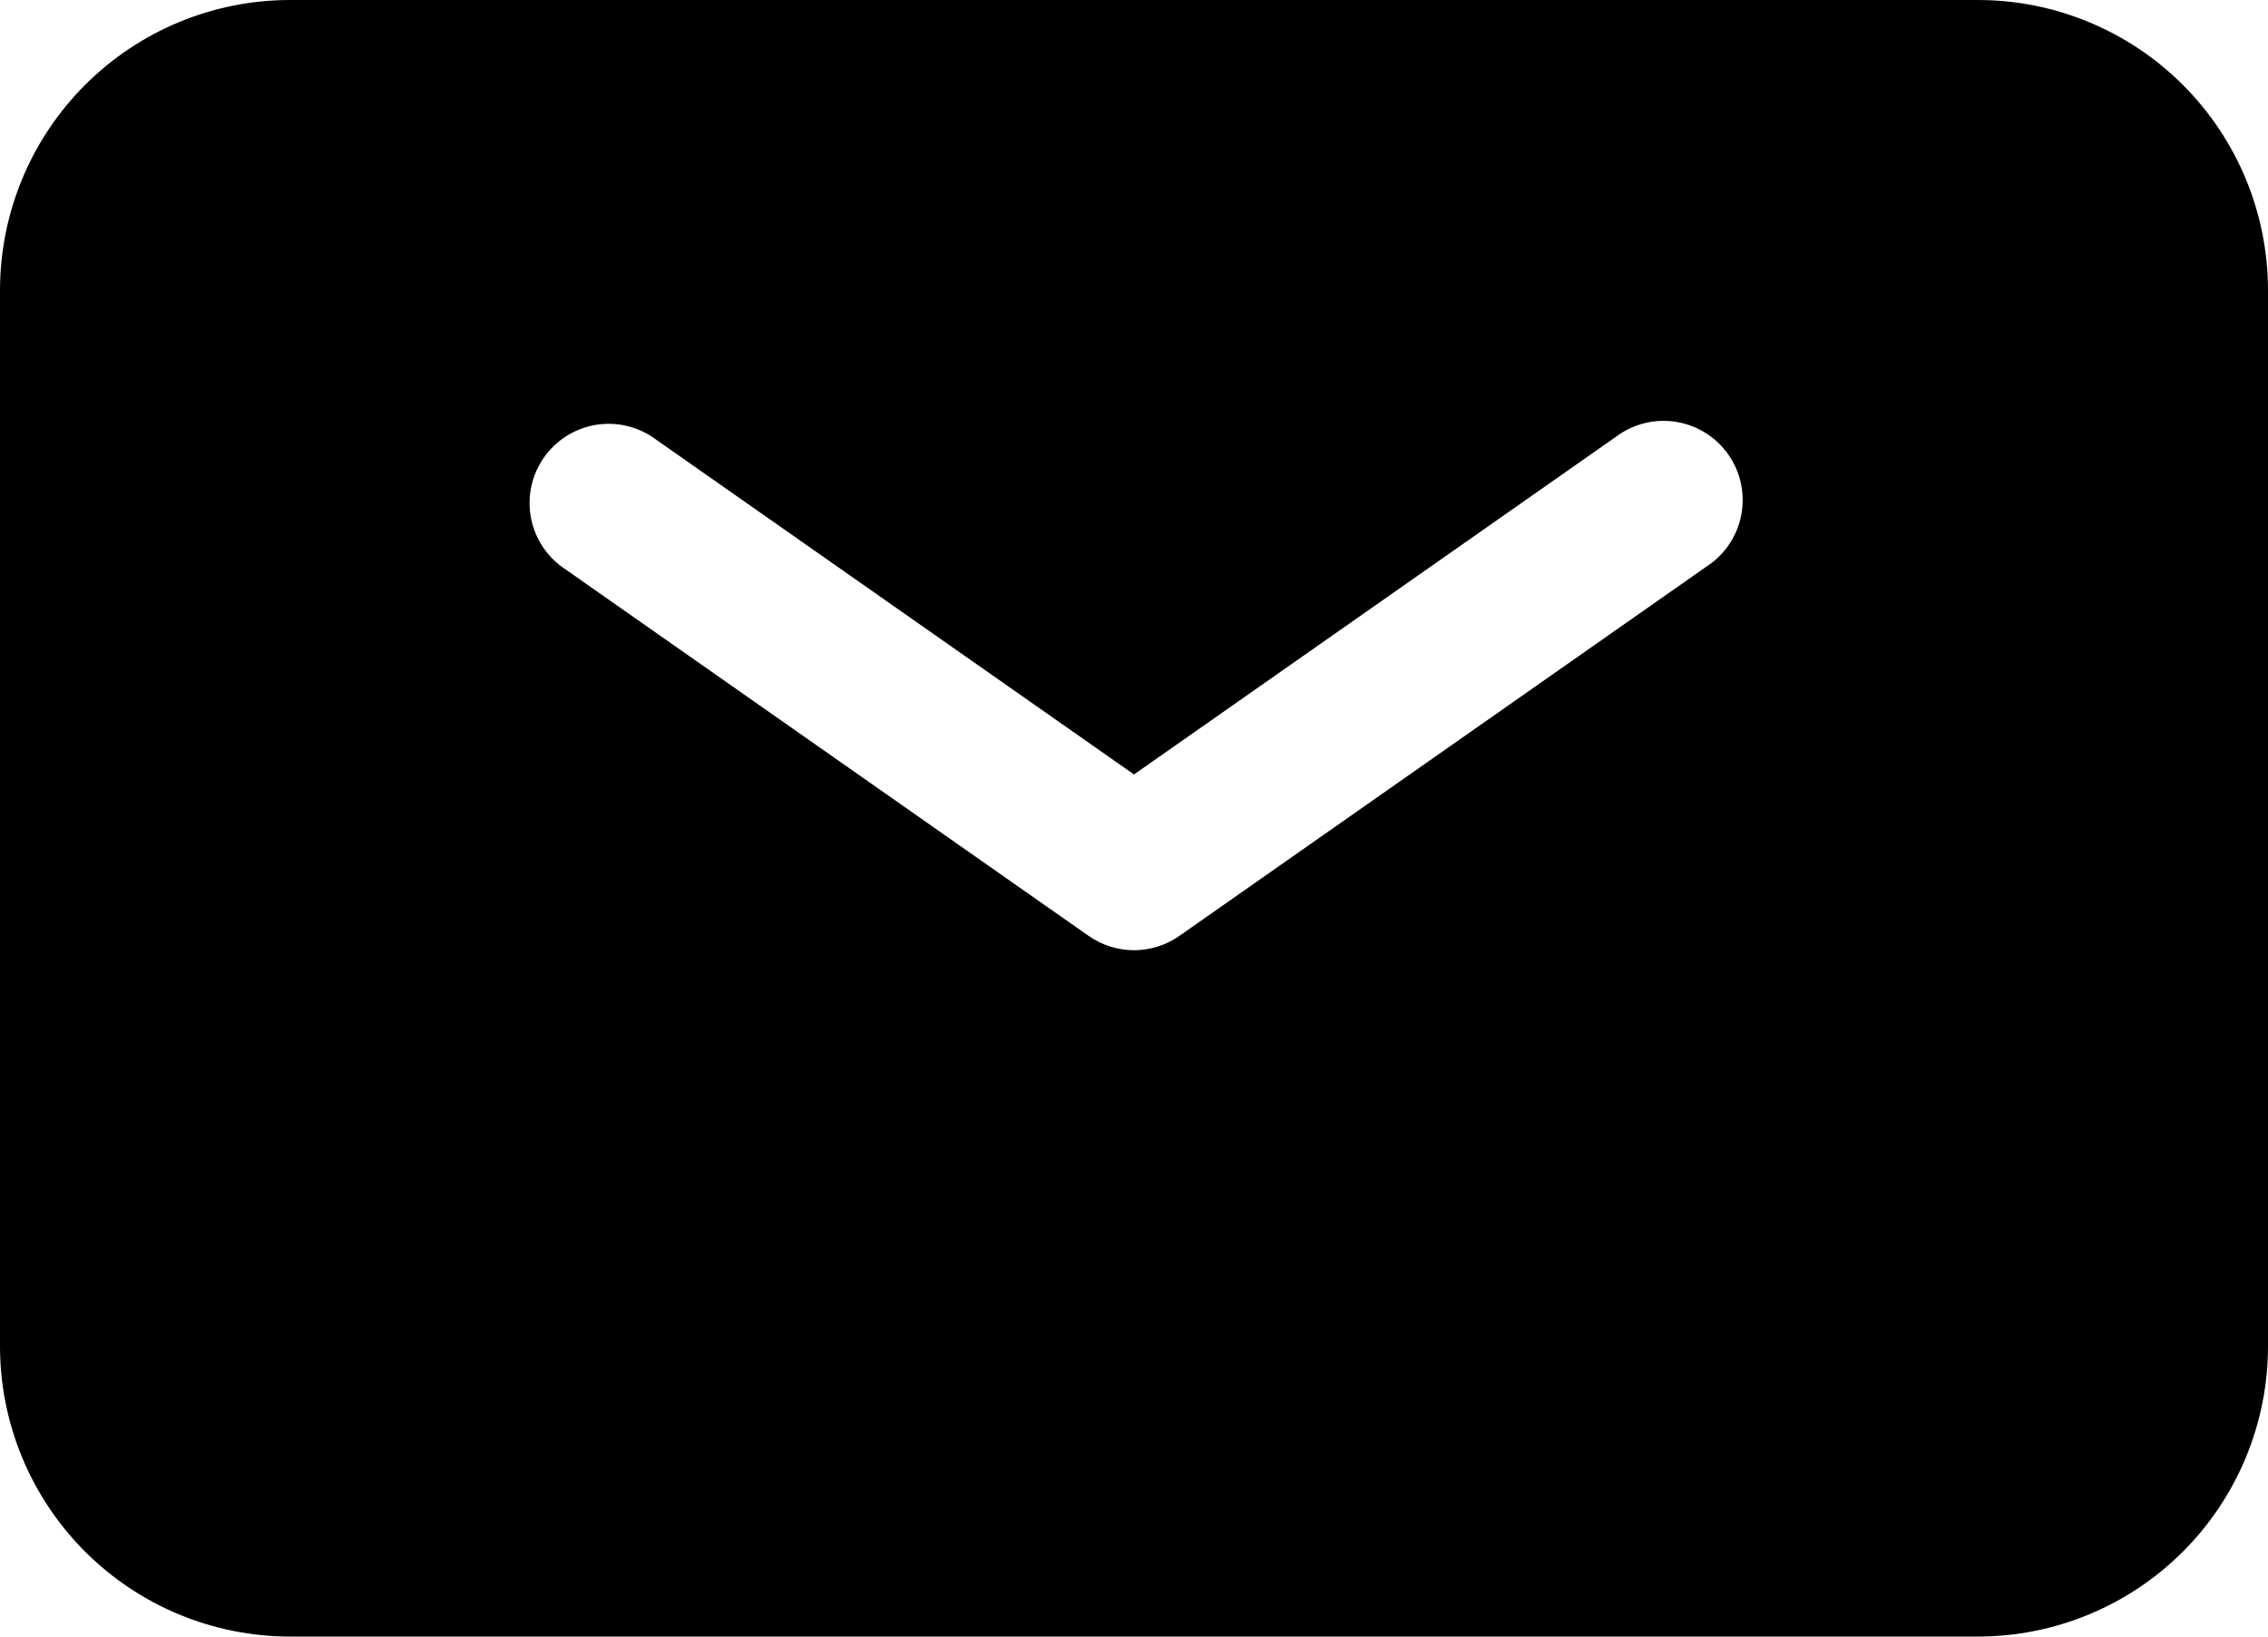
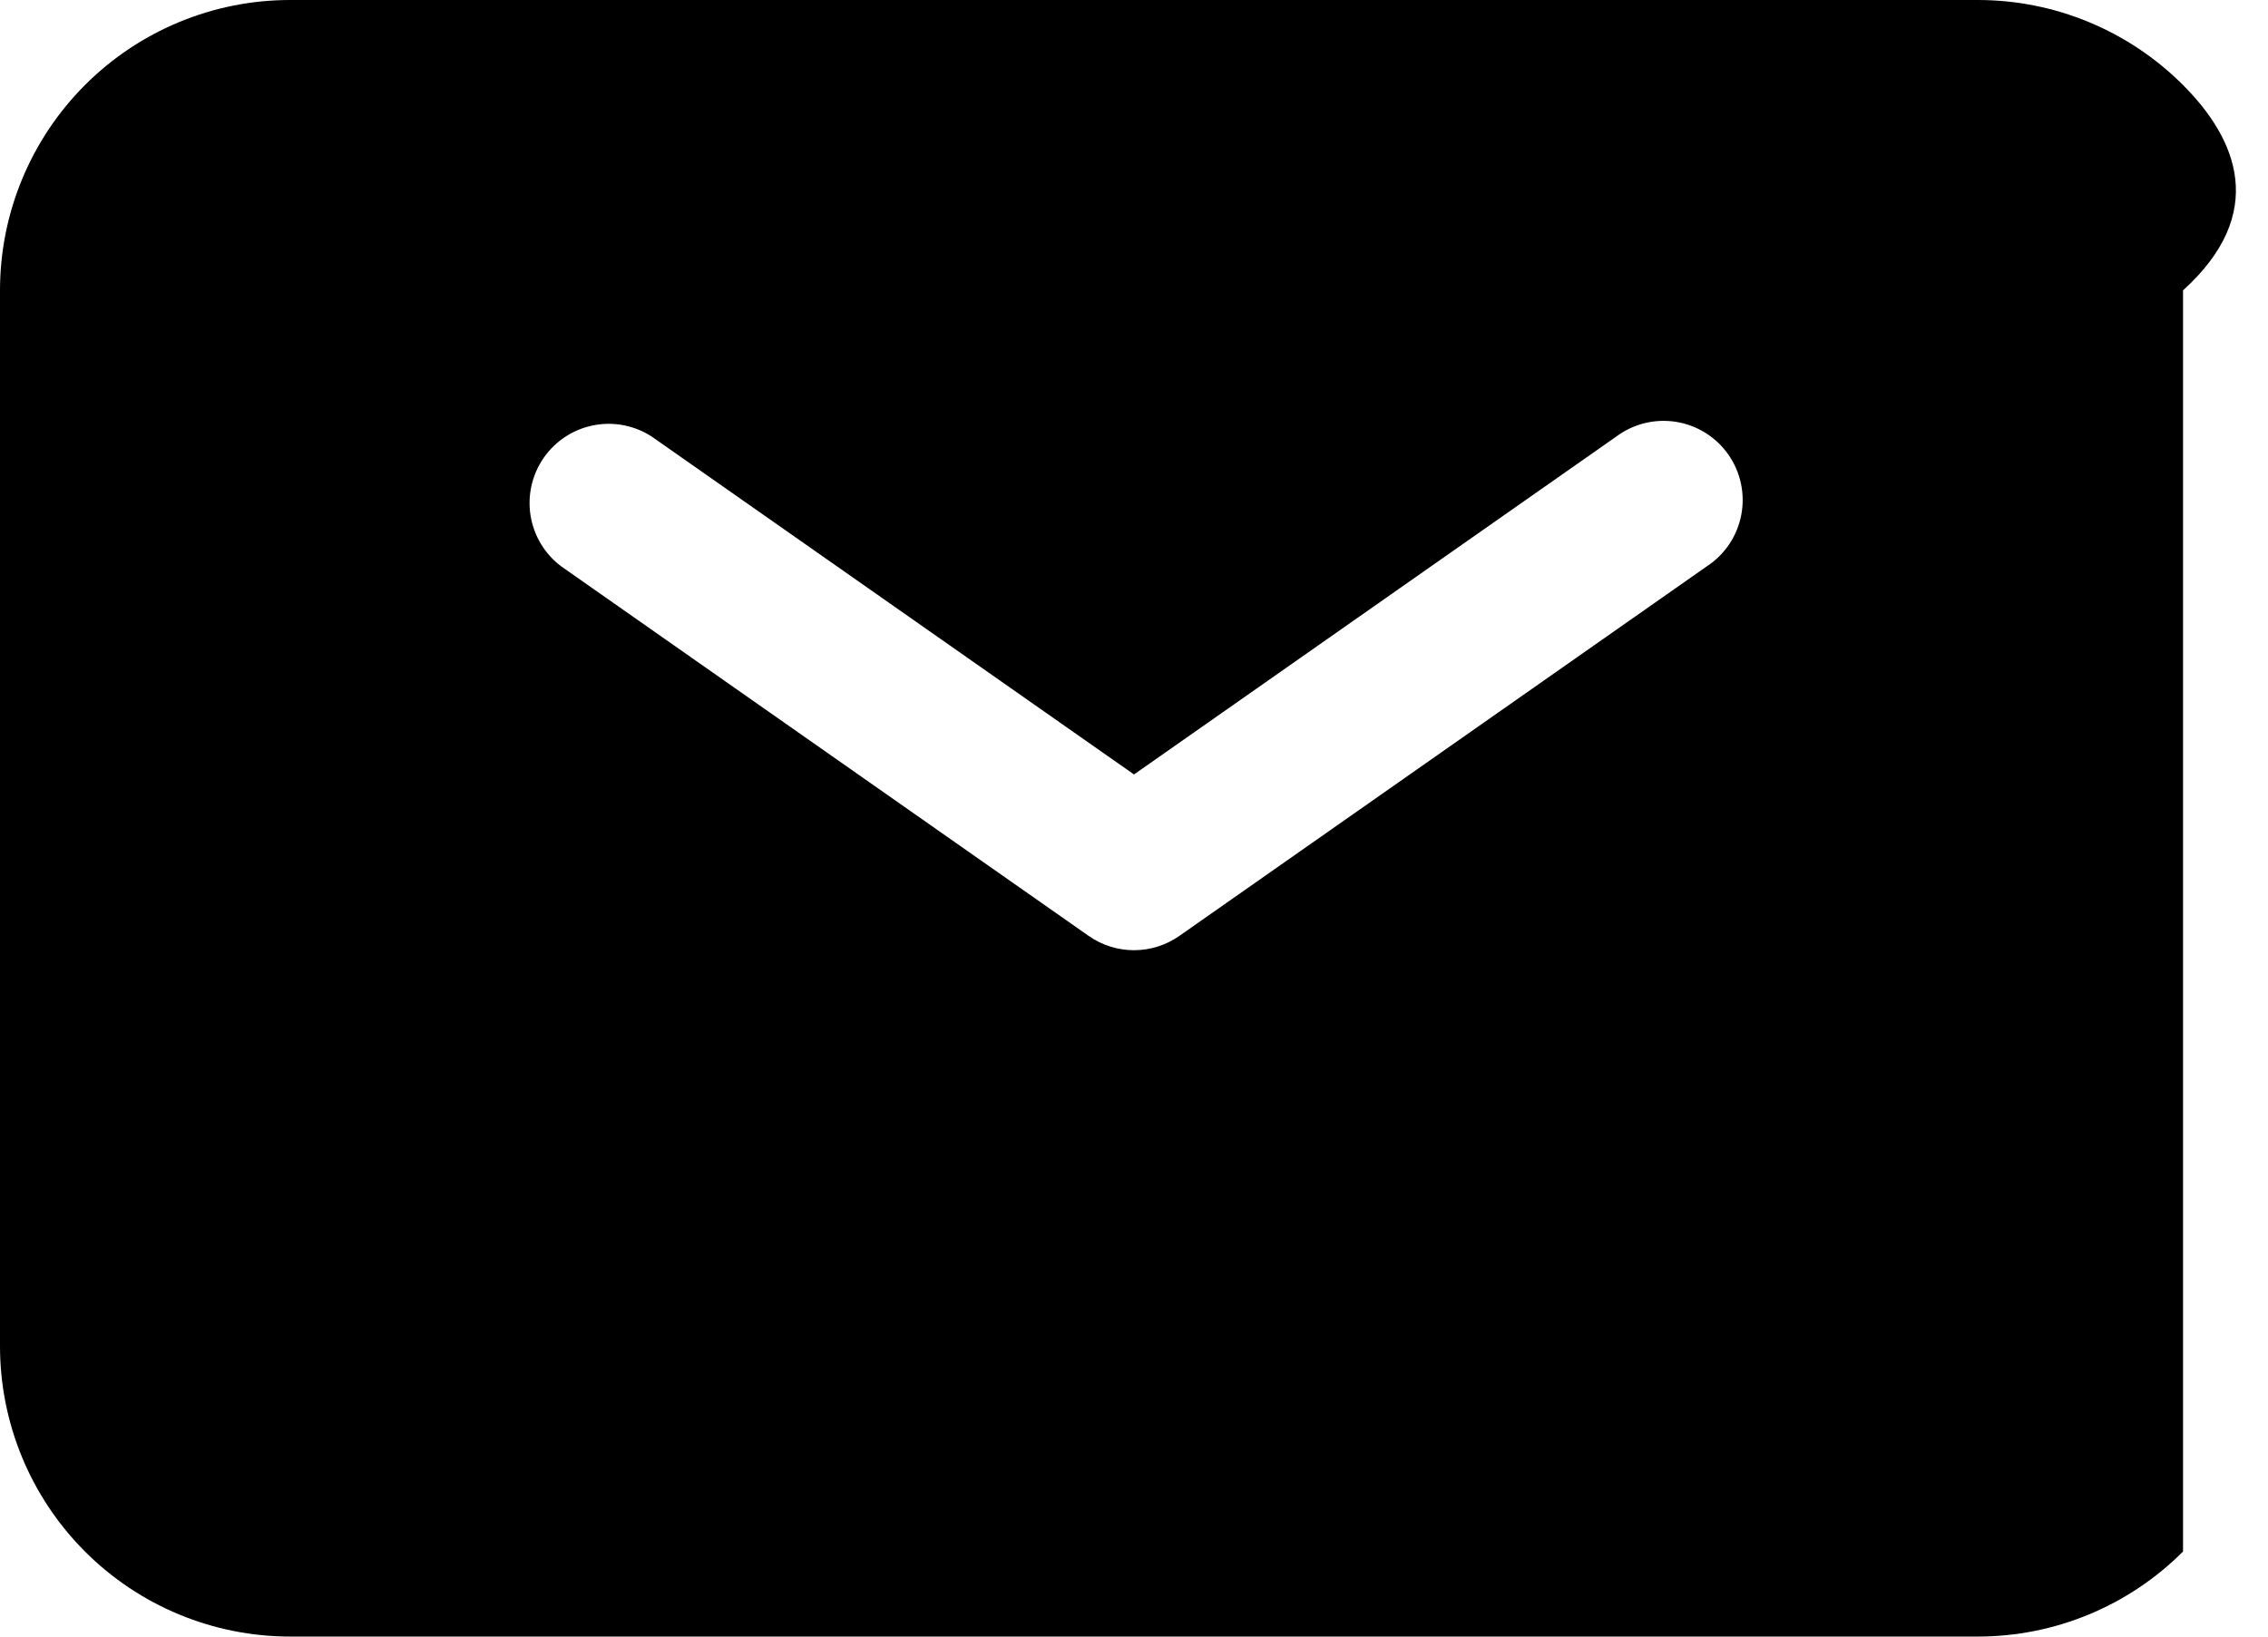
<svg xmlns="http://www.w3.org/2000/svg" width="266" height="192" viewBox="0 0 266 192" fill="none">
-   <path fill-rule="evenodd" clip-rule="evenodd" d="M34.023 0C25 0 16.346 3.589 9.965 9.977C3.585 16.366 0 25.03 0 34.065V157.935C0 166.97 3.585 175.634 9.965 182.023C16.346 188.411 25 192 34.023 192H231.977C241 192 249.654 188.411 256.035 182.023C262.415 175.634 266 166.97 266 157.935V34.065C266 25.03 262.415 16.366 256.035 9.977C249.654 3.589 241 0 231.977 0H34.023ZM76.46 51.233C74.443 49.915 71.993 49.434 69.629 49.892C67.264 50.349 65.17 51.709 63.788 53.684C62.407 55.659 61.846 58.094 62.225 60.476C62.604 62.857 63.893 64.997 65.82 66.444L127.68 109.799C129.239 110.892 131.097 111.478 133 111.478C134.903 111.478 136.761 110.892 138.32 109.799L200.18 66.444C201.222 65.764 202.117 64.88 202.811 63.846C203.505 62.812 203.984 61.649 204.22 60.426C204.456 59.203 204.444 57.945 204.185 56.727C203.925 55.509 203.424 54.355 202.71 53.335C201.996 52.314 201.085 51.448 200.03 50.788C198.975 50.127 197.799 49.686 196.57 49.49C195.342 49.294 194.086 49.347 192.878 49.646C191.671 49.946 190.536 50.485 189.54 51.233L133 90.859L76.46 51.233Z" fill="black" />
+   <path fill-rule="evenodd" clip-rule="evenodd" d="M34.023 0C25 0 16.346 3.589 9.965 9.977C3.585 16.366 0 25.03 0 34.065V157.935C0 166.97 3.585 175.634 9.965 182.023C16.346 188.411 25 192 34.023 192H231.977C241 192 249.654 188.411 256.035 182.023V34.065C266 25.03 262.415 16.366 256.035 9.977C249.654 3.589 241 0 231.977 0H34.023ZM76.46 51.233C74.443 49.915 71.993 49.434 69.629 49.892C67.264 50.349 65.17 51.709 63.788 53.684C62.407 55.659 61.846 58.094 62.225 60.476C62.604 62.857 63.893 64.997 65.82 66.444L127.68 109.799C129.239 110.892 131.097 111.478 133 111.478C134.903 111.478 136.761 110.892 138.32 109.799L200.18 66.444C201.222 65.764 202.117 64.88 202.811 63.846C203.505 62.812 203.984 61.649 204.22 60.426C204.456 59.203 204.444 57.945 204.185 56.727C203.925 55.509 203.424 54.355 202.71 53.335C201.996 52.314 201.085 51.448 200.03 50.788C198.975 50.127 197.799 49.686 196.57 49.49C195.342 49.294 194.086 49.347 192.878 49.646C191.671 49.946 190.536 50.485 189.54 51.233L133 90.859L76.46 51.233Z" fill="black" />
</svg>